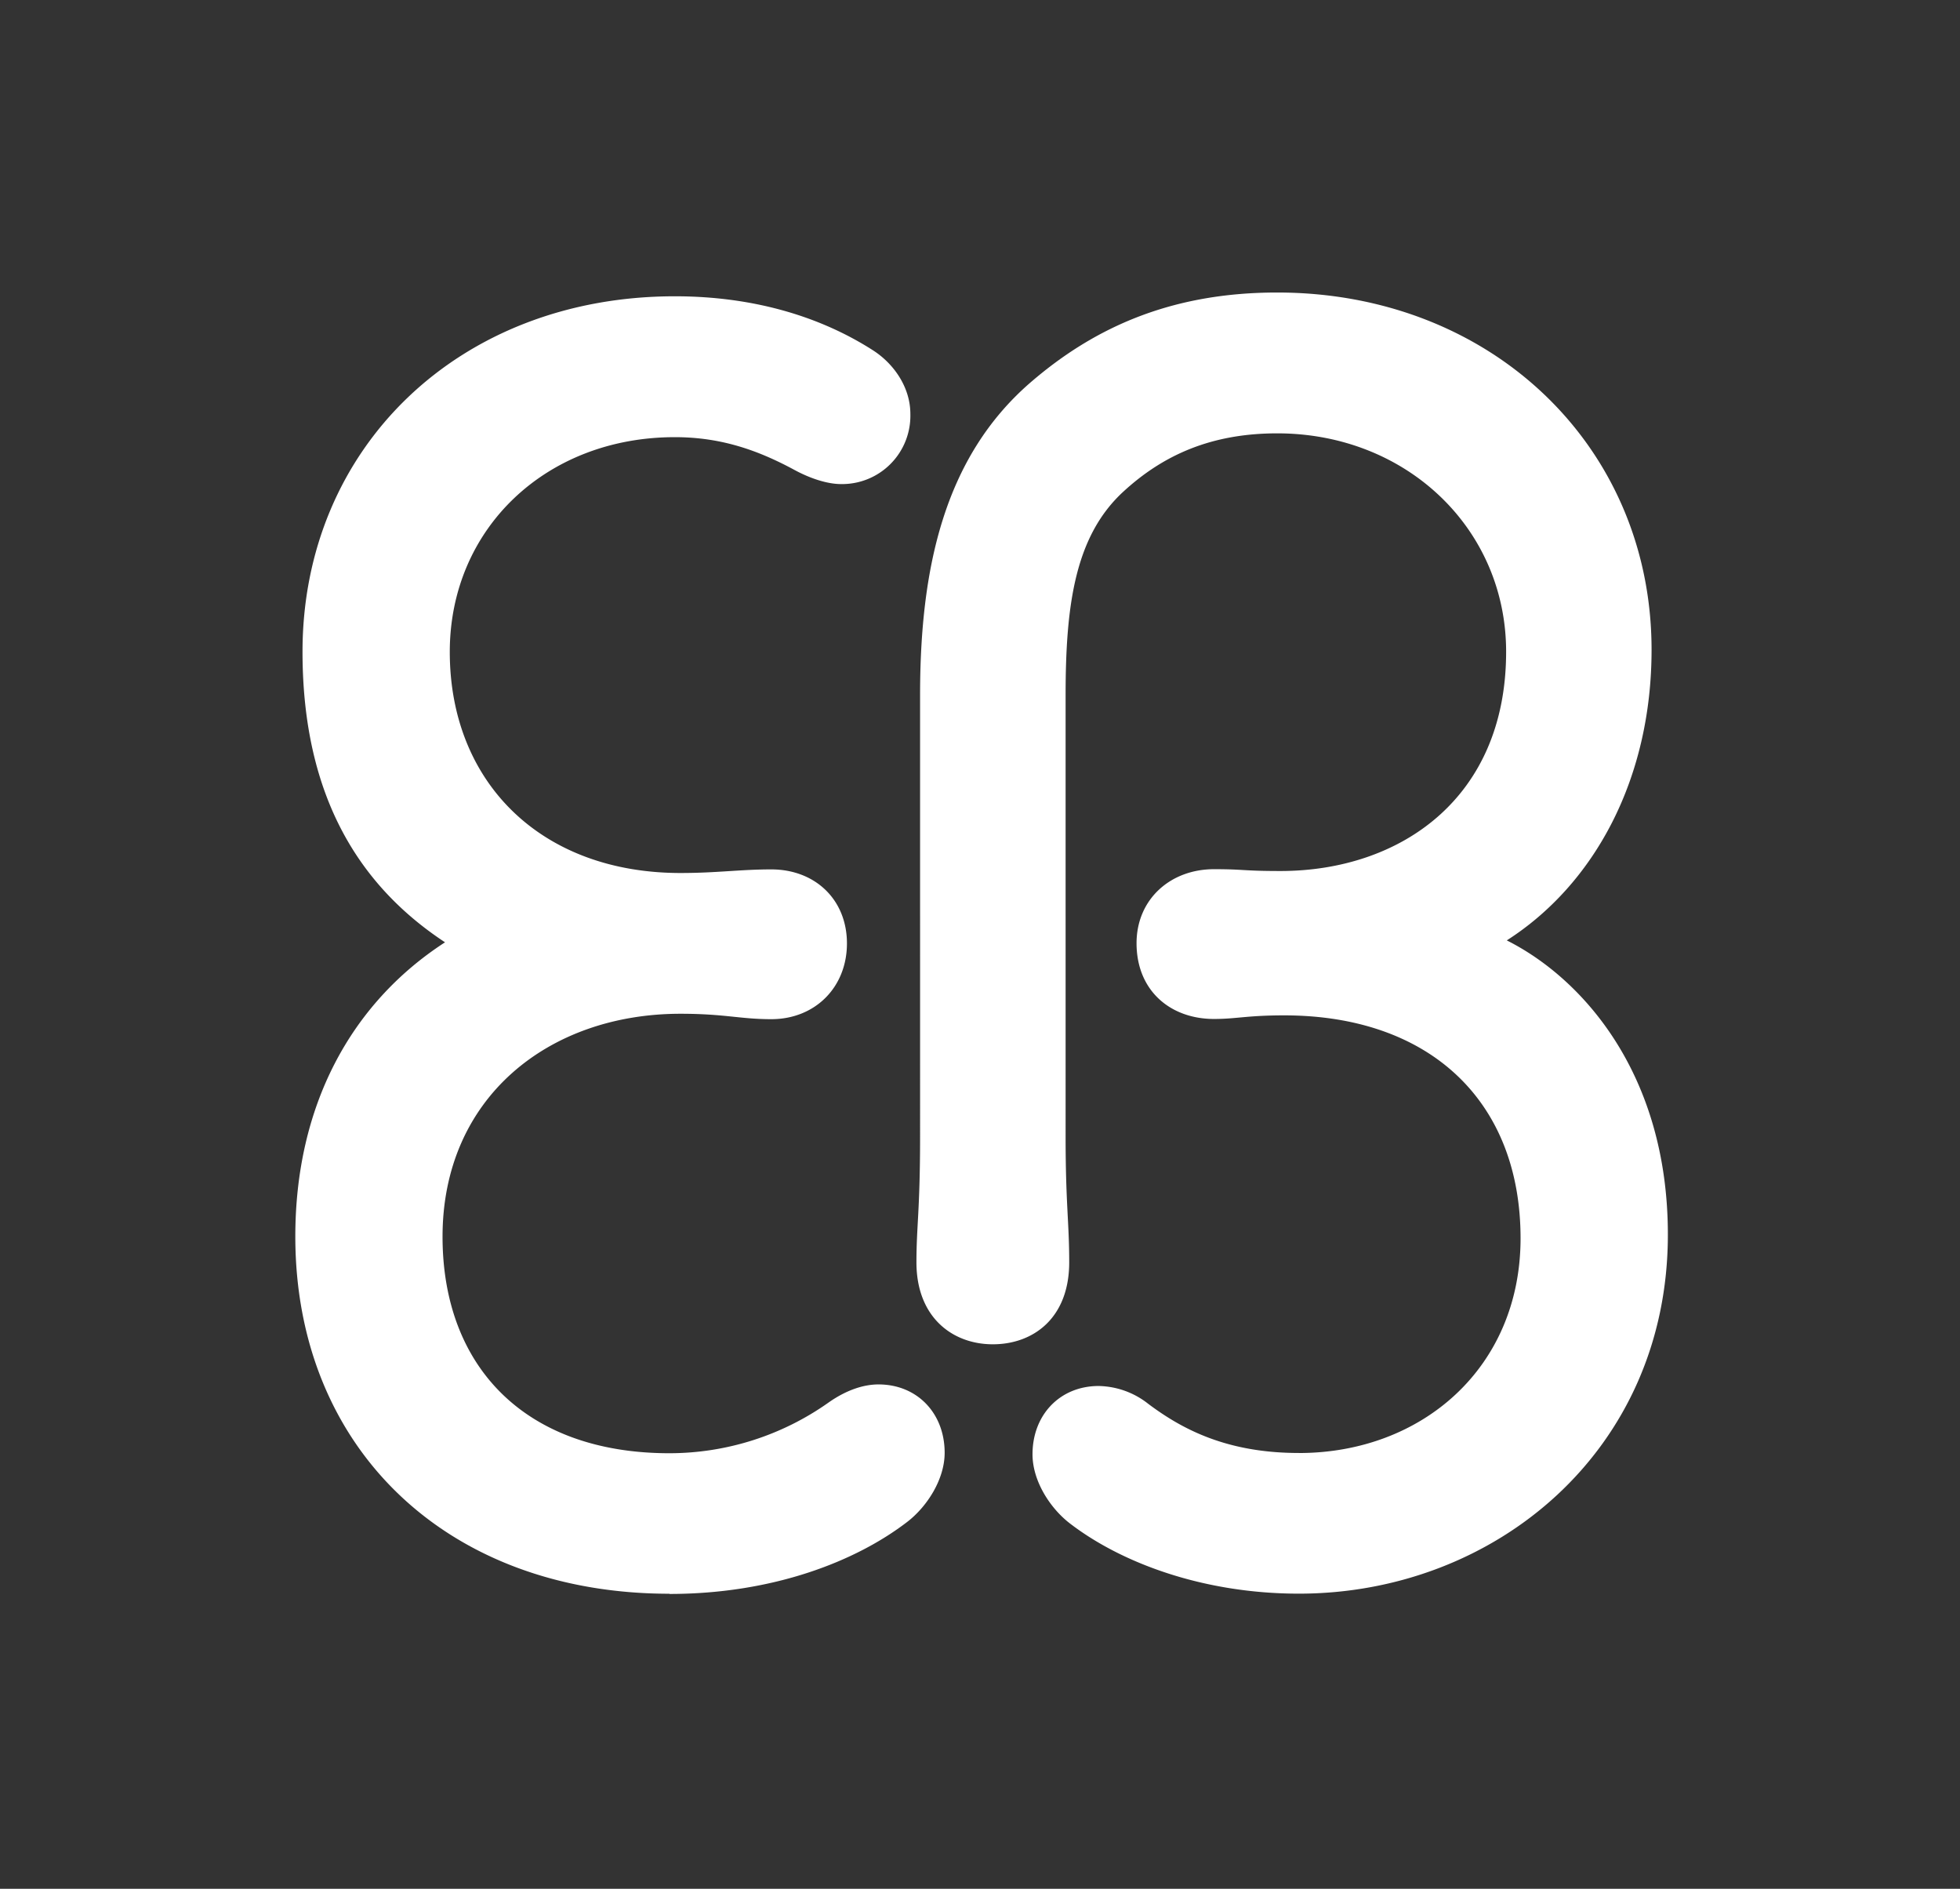
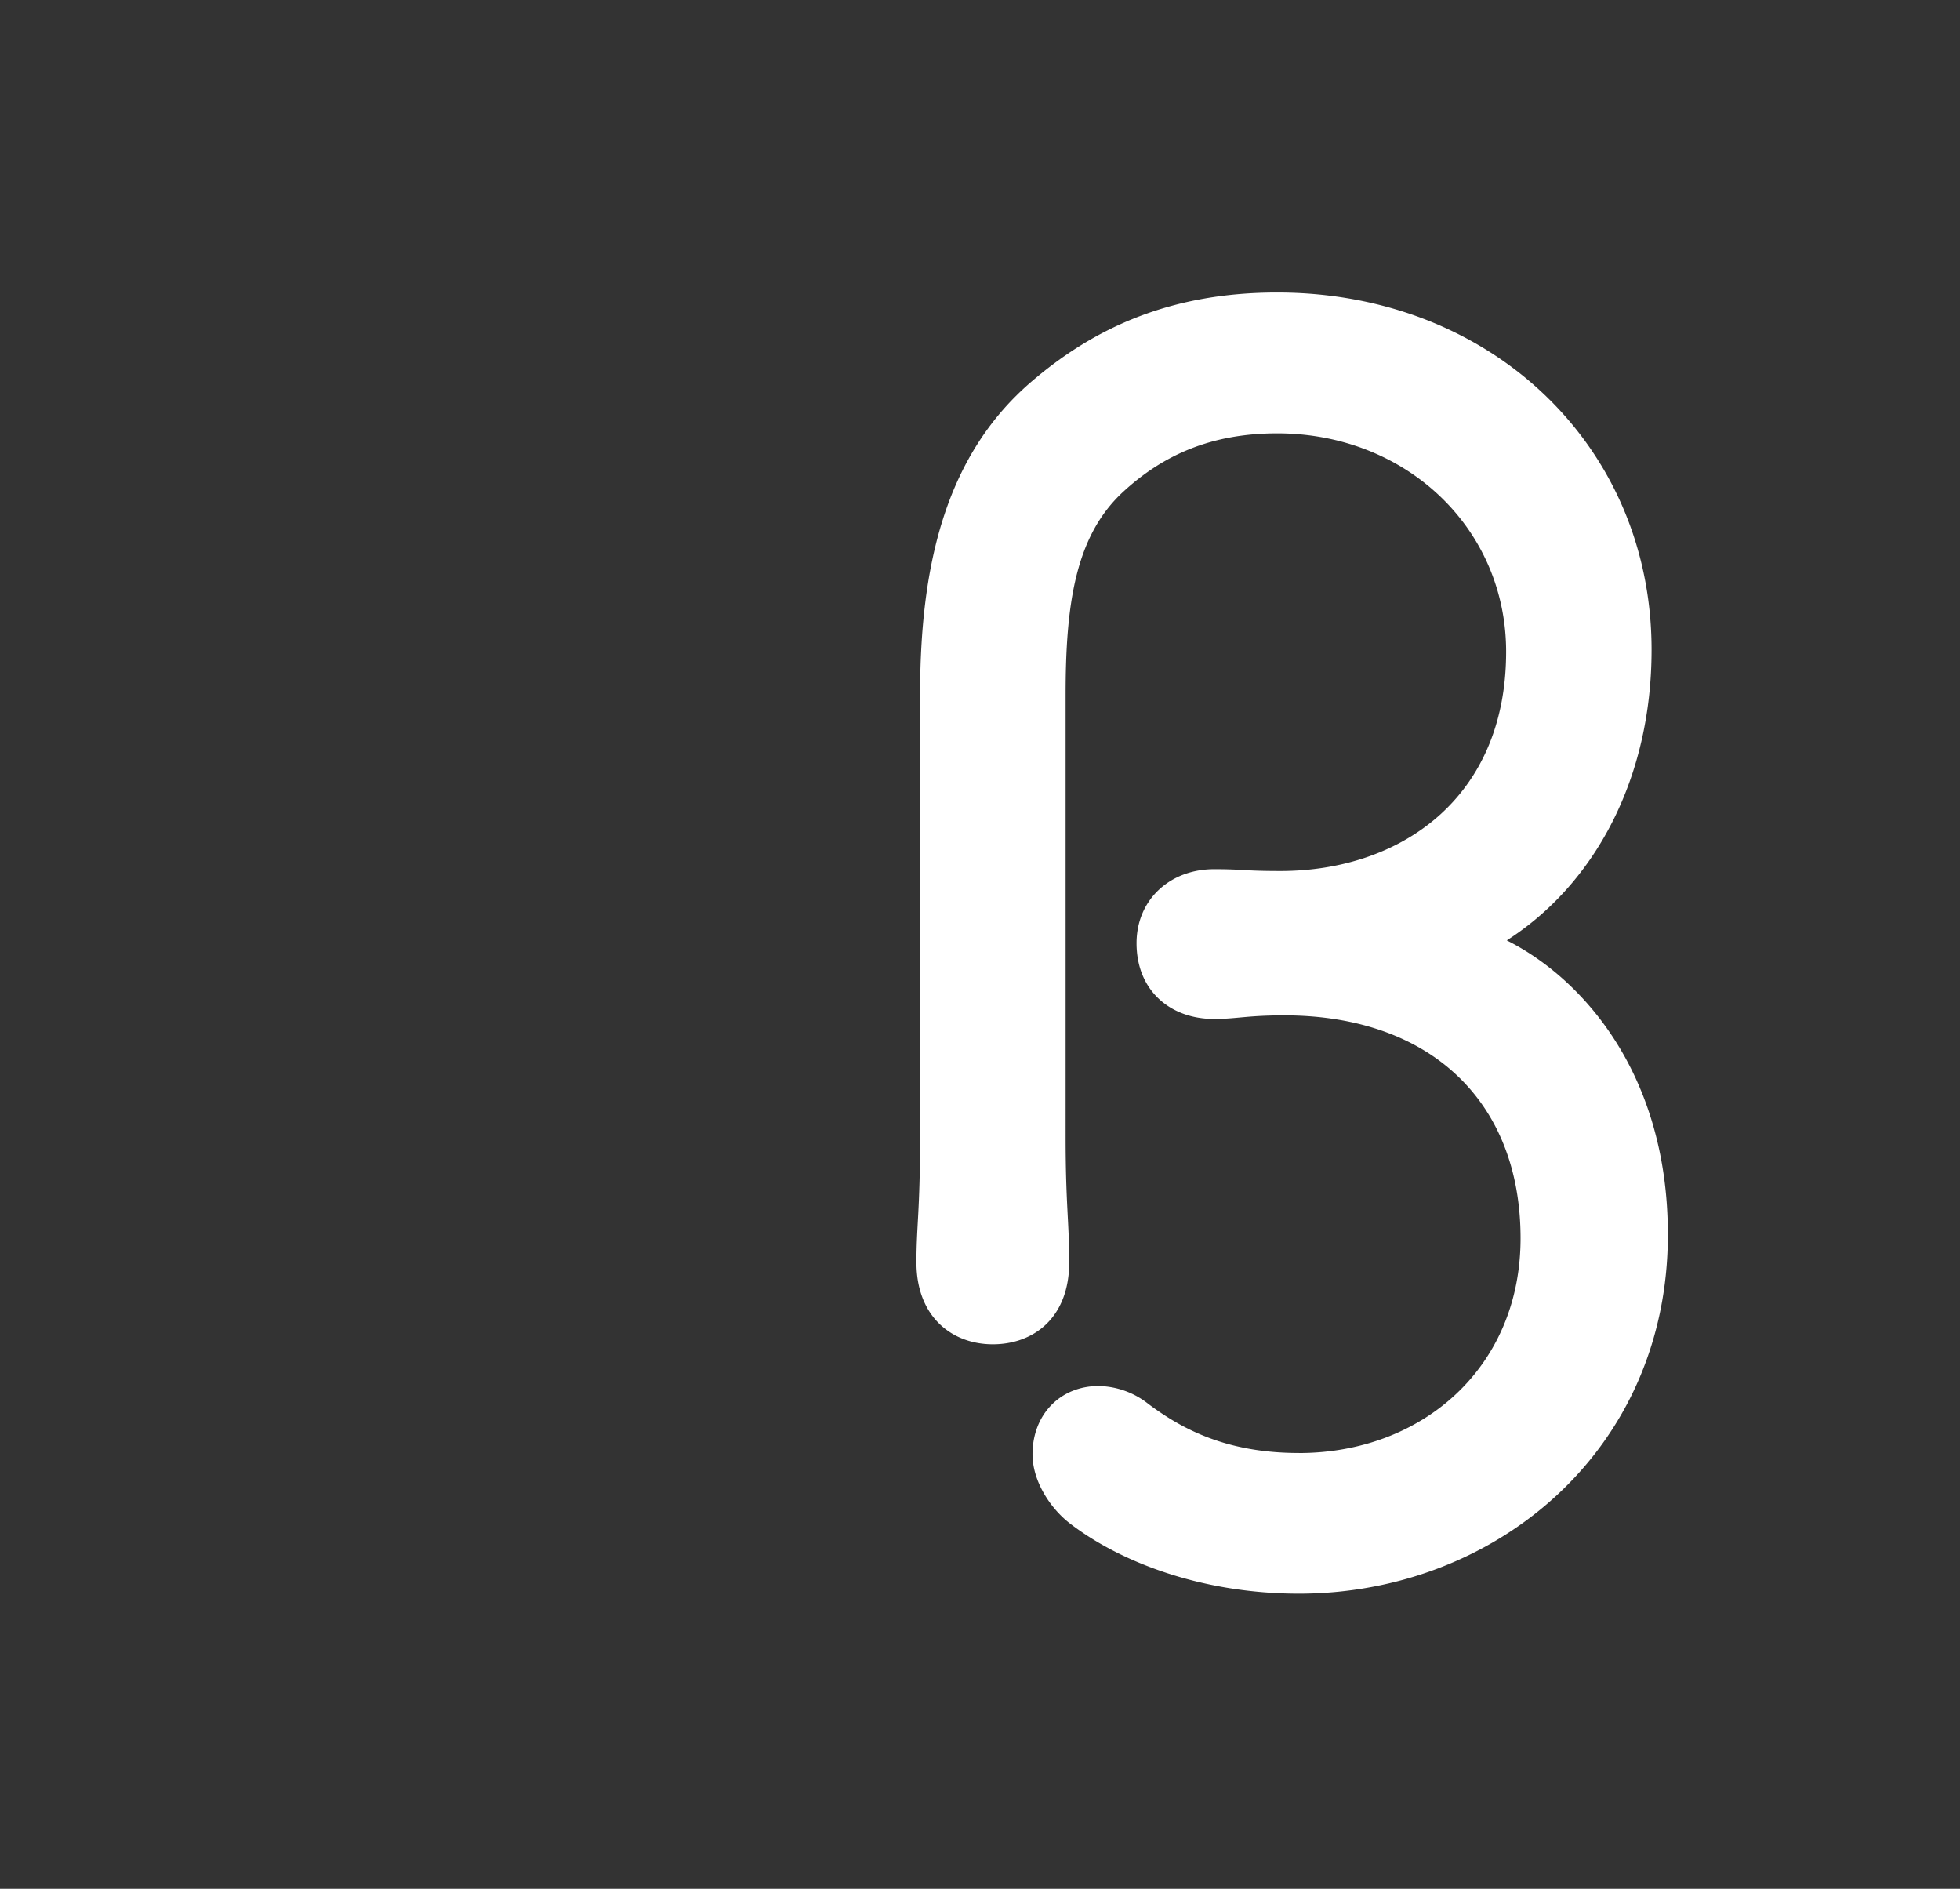
<svg xmlns="http://www.w3.org/2000/svg" id="Layer_1" data-name="Layer 1" viewBox="0 0 473.81 456.51">
  <rect x="0" y="0" width="473.81" height="456.51" fill="#333333" stroke="none" />
  <defs>
    <style>.cls-1{fill:#fff;}</style>
  </defs>
  <path class="cls-1" d="M314,351.19c29.71,0,53.58-20.59,53.58-51.9,0-33.21-22-53.88-57.15-53.88-9,0-11.5.87-16.95.87-10.57,0-18.73-6.85-18.73-18.31,0-10.6,8.16-17.89,18.73-17.89,7.45,0,6.8.44,16.07.44,28.78,0,54.54-17.44,54.54-53,0-29.77-24.12-52.78-55.34-52.78-15.87,0-27.5,5.19-37.15,14.05-11.66,10.7-14,27.17-14,49.23V274.74c0,16.3.87,20.63.87,30.35,0,13.54-8.74,19.82-18.46,19.82s-18.47-6.48-18.47-19.82c0-8.75.88-12.51.88-30.35V168c0-30.55,5.77-57.45,26.68-75.55,15.81-13.65,34.52-21.75,59.65-21.75,51.66,0,90.5,37.1,90.5,86.36,0,31.07-13.69,56.59-35,70.23,18.21,9.14,38.94,32.17,38.94,71.11,0,52.23-41.81,86.78-89.2,86.78-23.19,0-43-7.47-55.39-17-4.75-3.67-9-10.23-9-16.68,0-9.57,6.66-16.51,16-16.51a19.88,19.88,0,0,1,12,4.33c8.21,6.15,19,11.86,36.38,11.86" />
-   <path class="cls-1" d="M161.84,385.2c-53.77,0-90.45-35.18-90.45-86.35,0-31.26,13.17-56.17,36.19-71.1-20.21-13.31-34.45-34.67-34.45-70.23,0-49.27,37.82-85.91,90-85.91,19.72,0,35.76,5.26,47.94,13.08,5,3.22,9,8.91,9,15.35A16.51,16.51,0,0,1,203.33,117c-3.38,0-7.53-1.39-11.26-3.41-8.59-4.64-17.55-7.93-28.93-7.93-31.18,0-54.41,22.15-54.41,51.91,0,31.35,21.87,53.43,55.79,53.43,8.79,0,14.38-.87,21.93-.87,10.59,0,18.29,7.29,18.29,17.89s-7.7,18.31-18.29,18.31c-7.55,0-11.27-1.31-21.93-1.31-32,0-57.54,20.36-57.54,53.88,0,31.32,19.87,52.34,54.86,52.34a66.64,66.64,0,0,0,38.52-12.3c4.51-3.15,8.65-4.33,12-4.33,9.34,0,16,6.94,16,16.52,0,6.43-4.25,13-9,16.67-12.39,9.54-32.44,17.45-57.54,17.45" />
</svg>